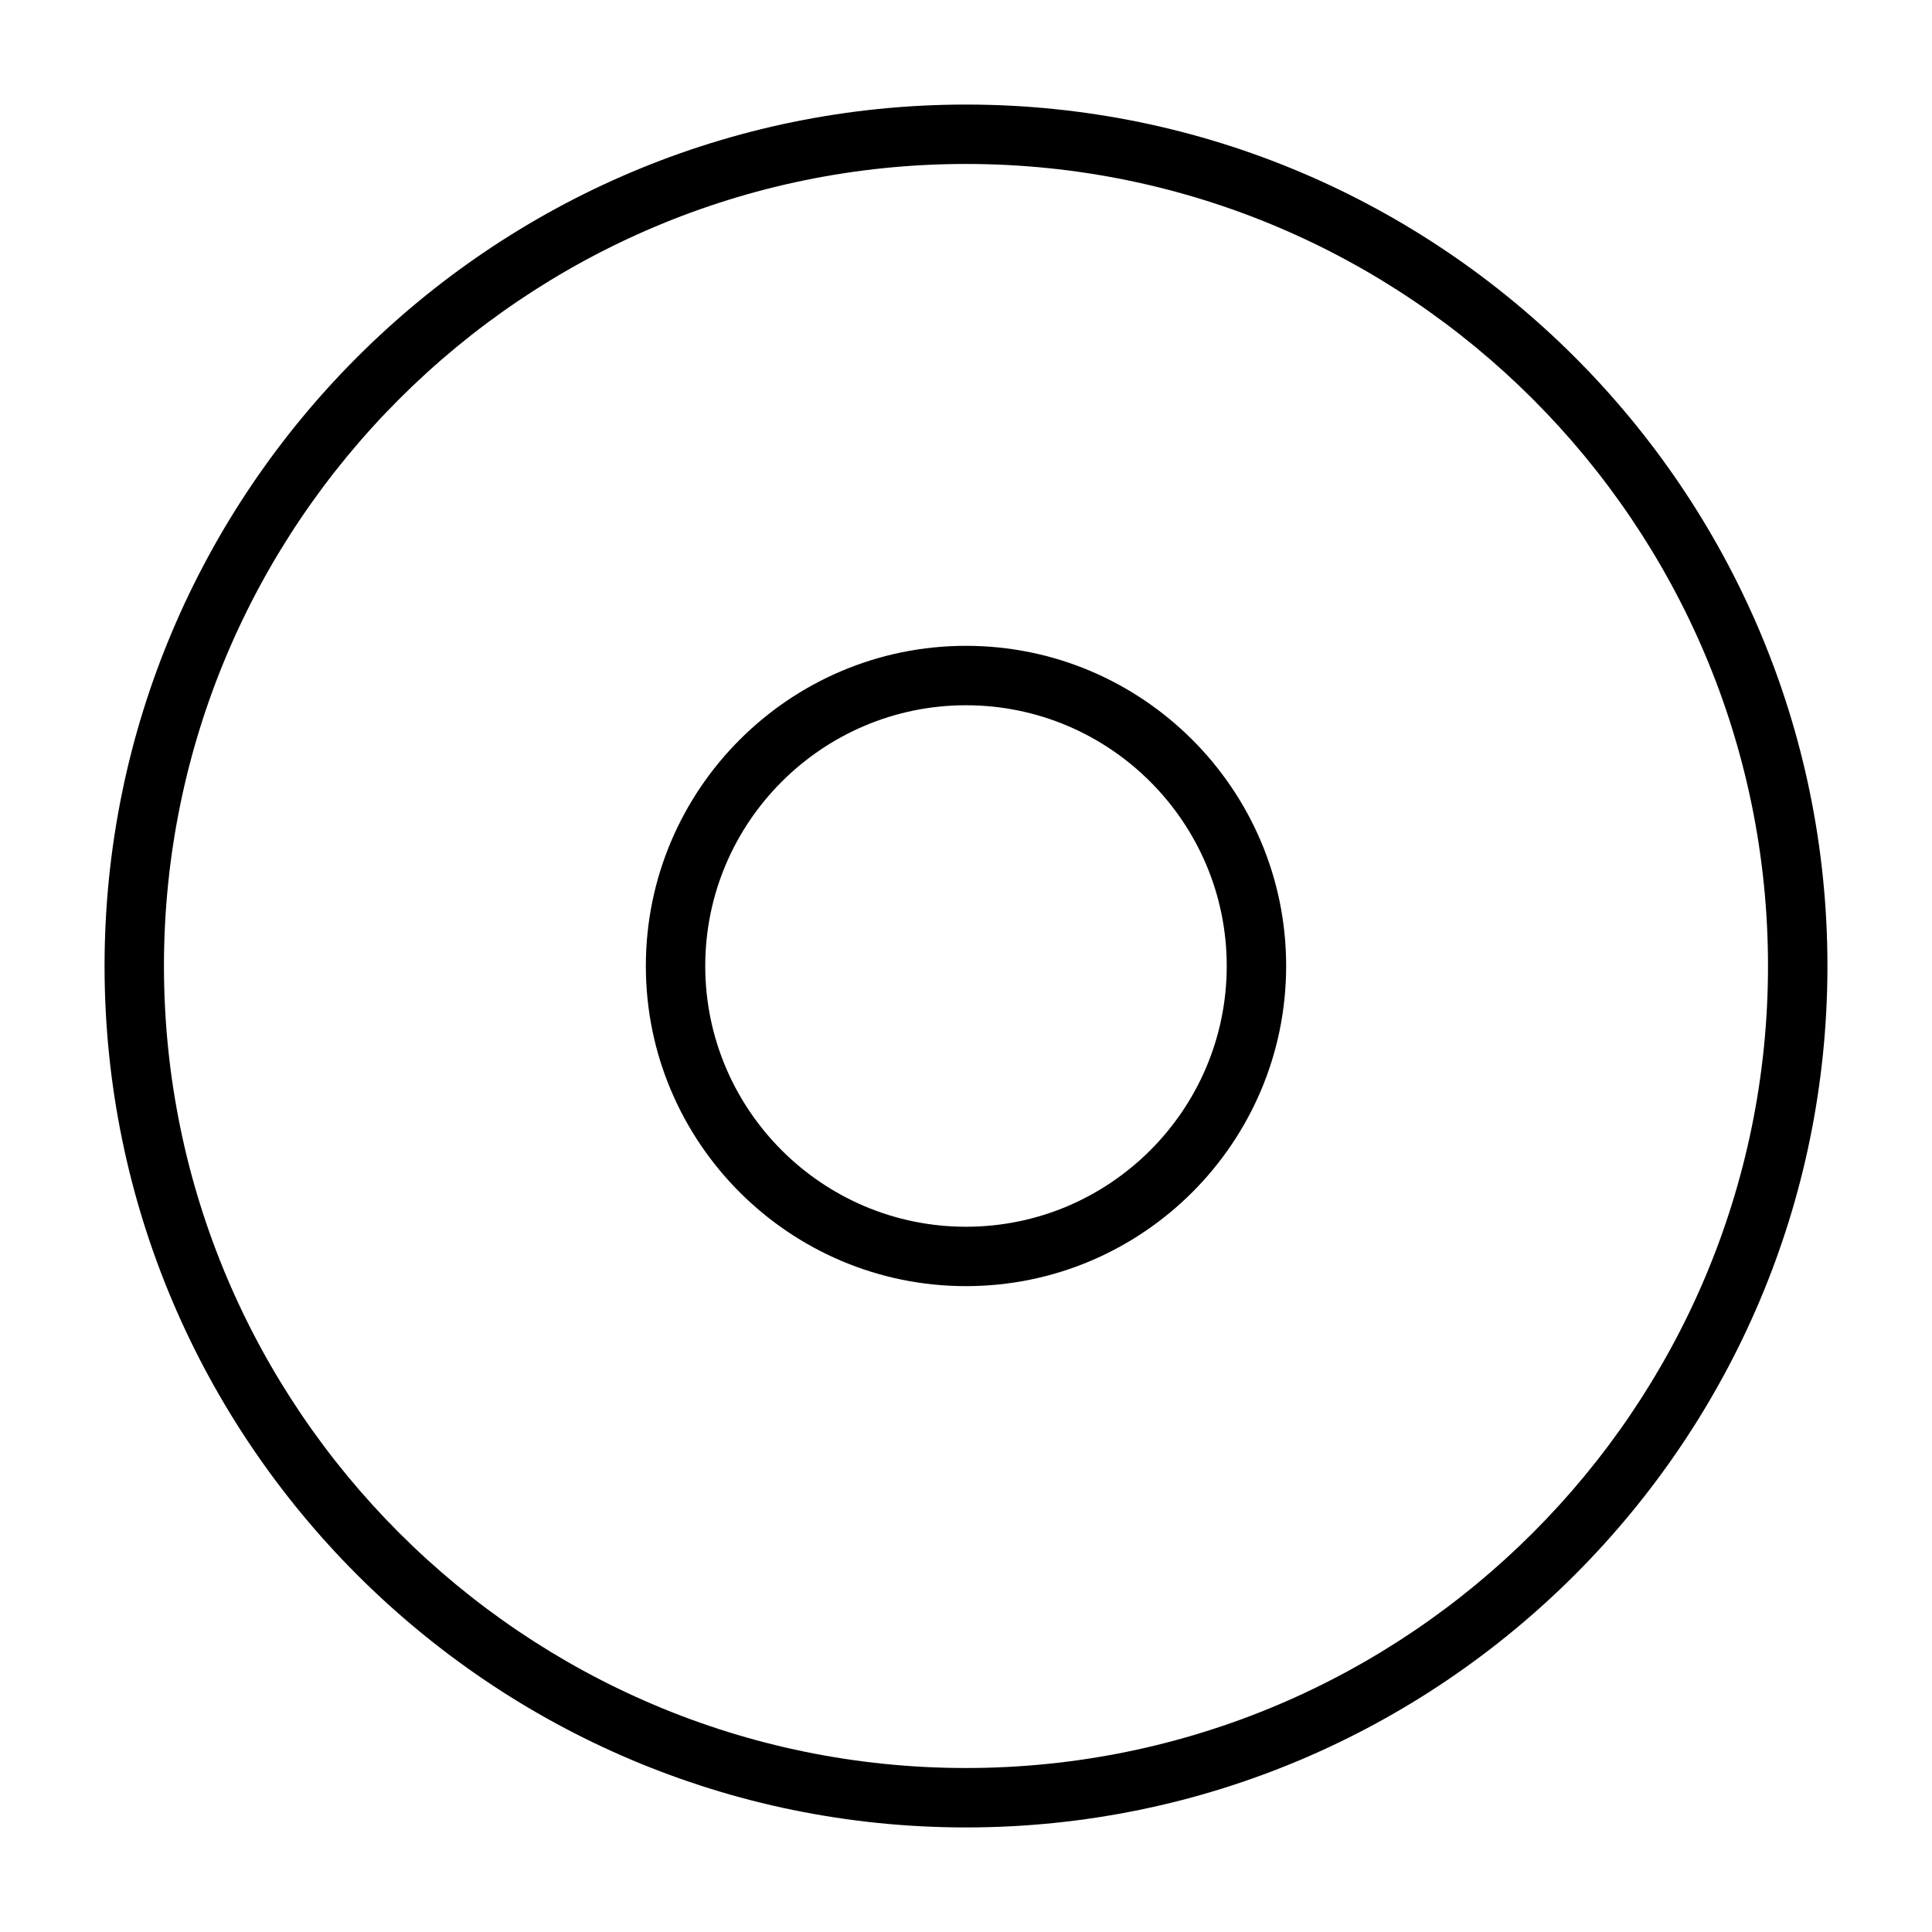
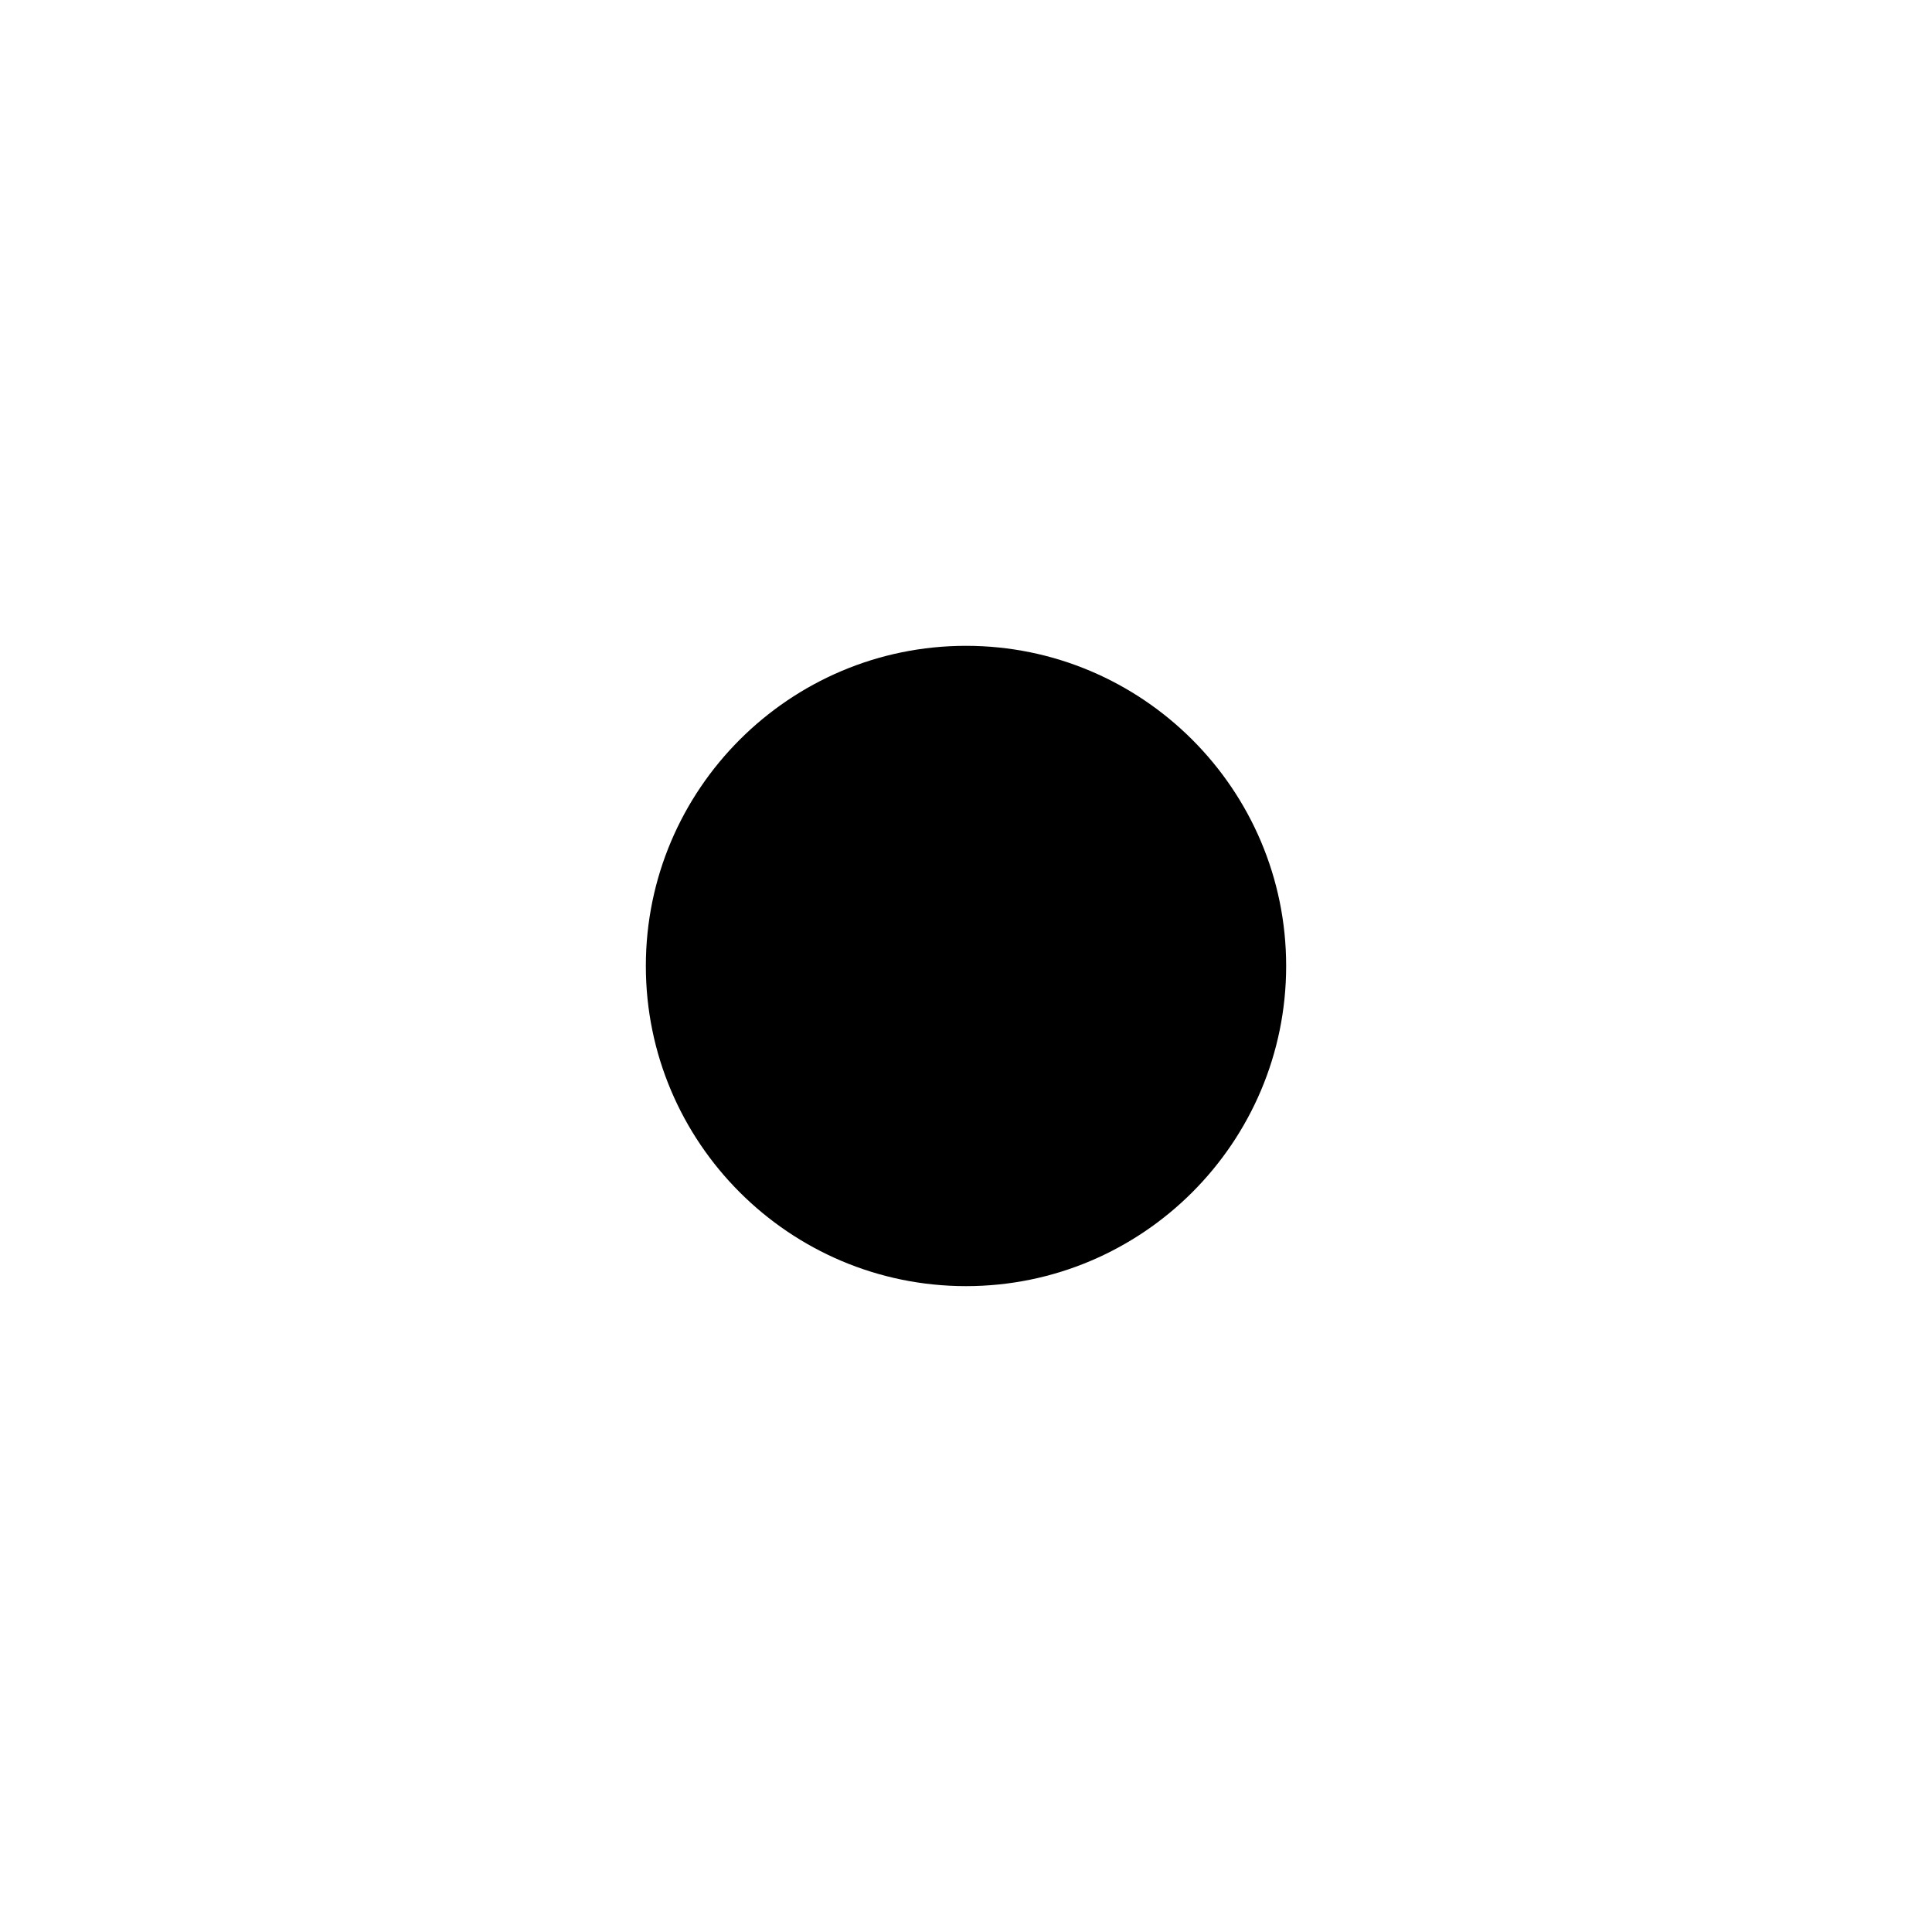
<svg xmlns="http://www.w3.org/2000/svg" fill="#000000" width="800px" height="800px" version="1.1" viewBox="144 144 512 512">
  <g>
-     <path d="m400 171.71c-125.88 0-228.29 102.41-228.29 228.29 0 125.87 102.41 228.29 228.29 228.29 125.87 0 228.29-102.42 228.29-228.29 0-125.88-102.42-228.29-228.29-228.29zm0 440.83c-117.2 0-212.55-95.348-212.55-212.54 0-117.2 95.348-212.55 212.55-212.55 117.2 0 212.54 95.348 212.54 212.55 0 117.2-95.348 212.54-212.54 212.54z" />
-     <path d="m400 315.15c-46.777 0-84.844 38.055-84.844 84.844 0 46.793 38.055 84.844 84.844 84.844 46.793 0 84.844-38.055 84.844-84.844 0-46.789-38.07-84.844-84.844-84.844zm0 153.95c-38.102 0-69.102-31-69.102-69.102 0-38.098 31-69.098 69.102-69.098 38.098 0 69.098 31 69.098 69.102 0 38.098-31 69.098-69.098 69.098z" />
+     <path d="m400 315.15c-46.777 0-84.844 38.055-84.844 84.844 0 46.793 38.055 84.844 84.844 84.844 46.793 0 84.844-38.055 84.844-84.844 0-46.789-38.07-84.844-84.844-84.844zm0 153.95z" />
  </g>
</svg>